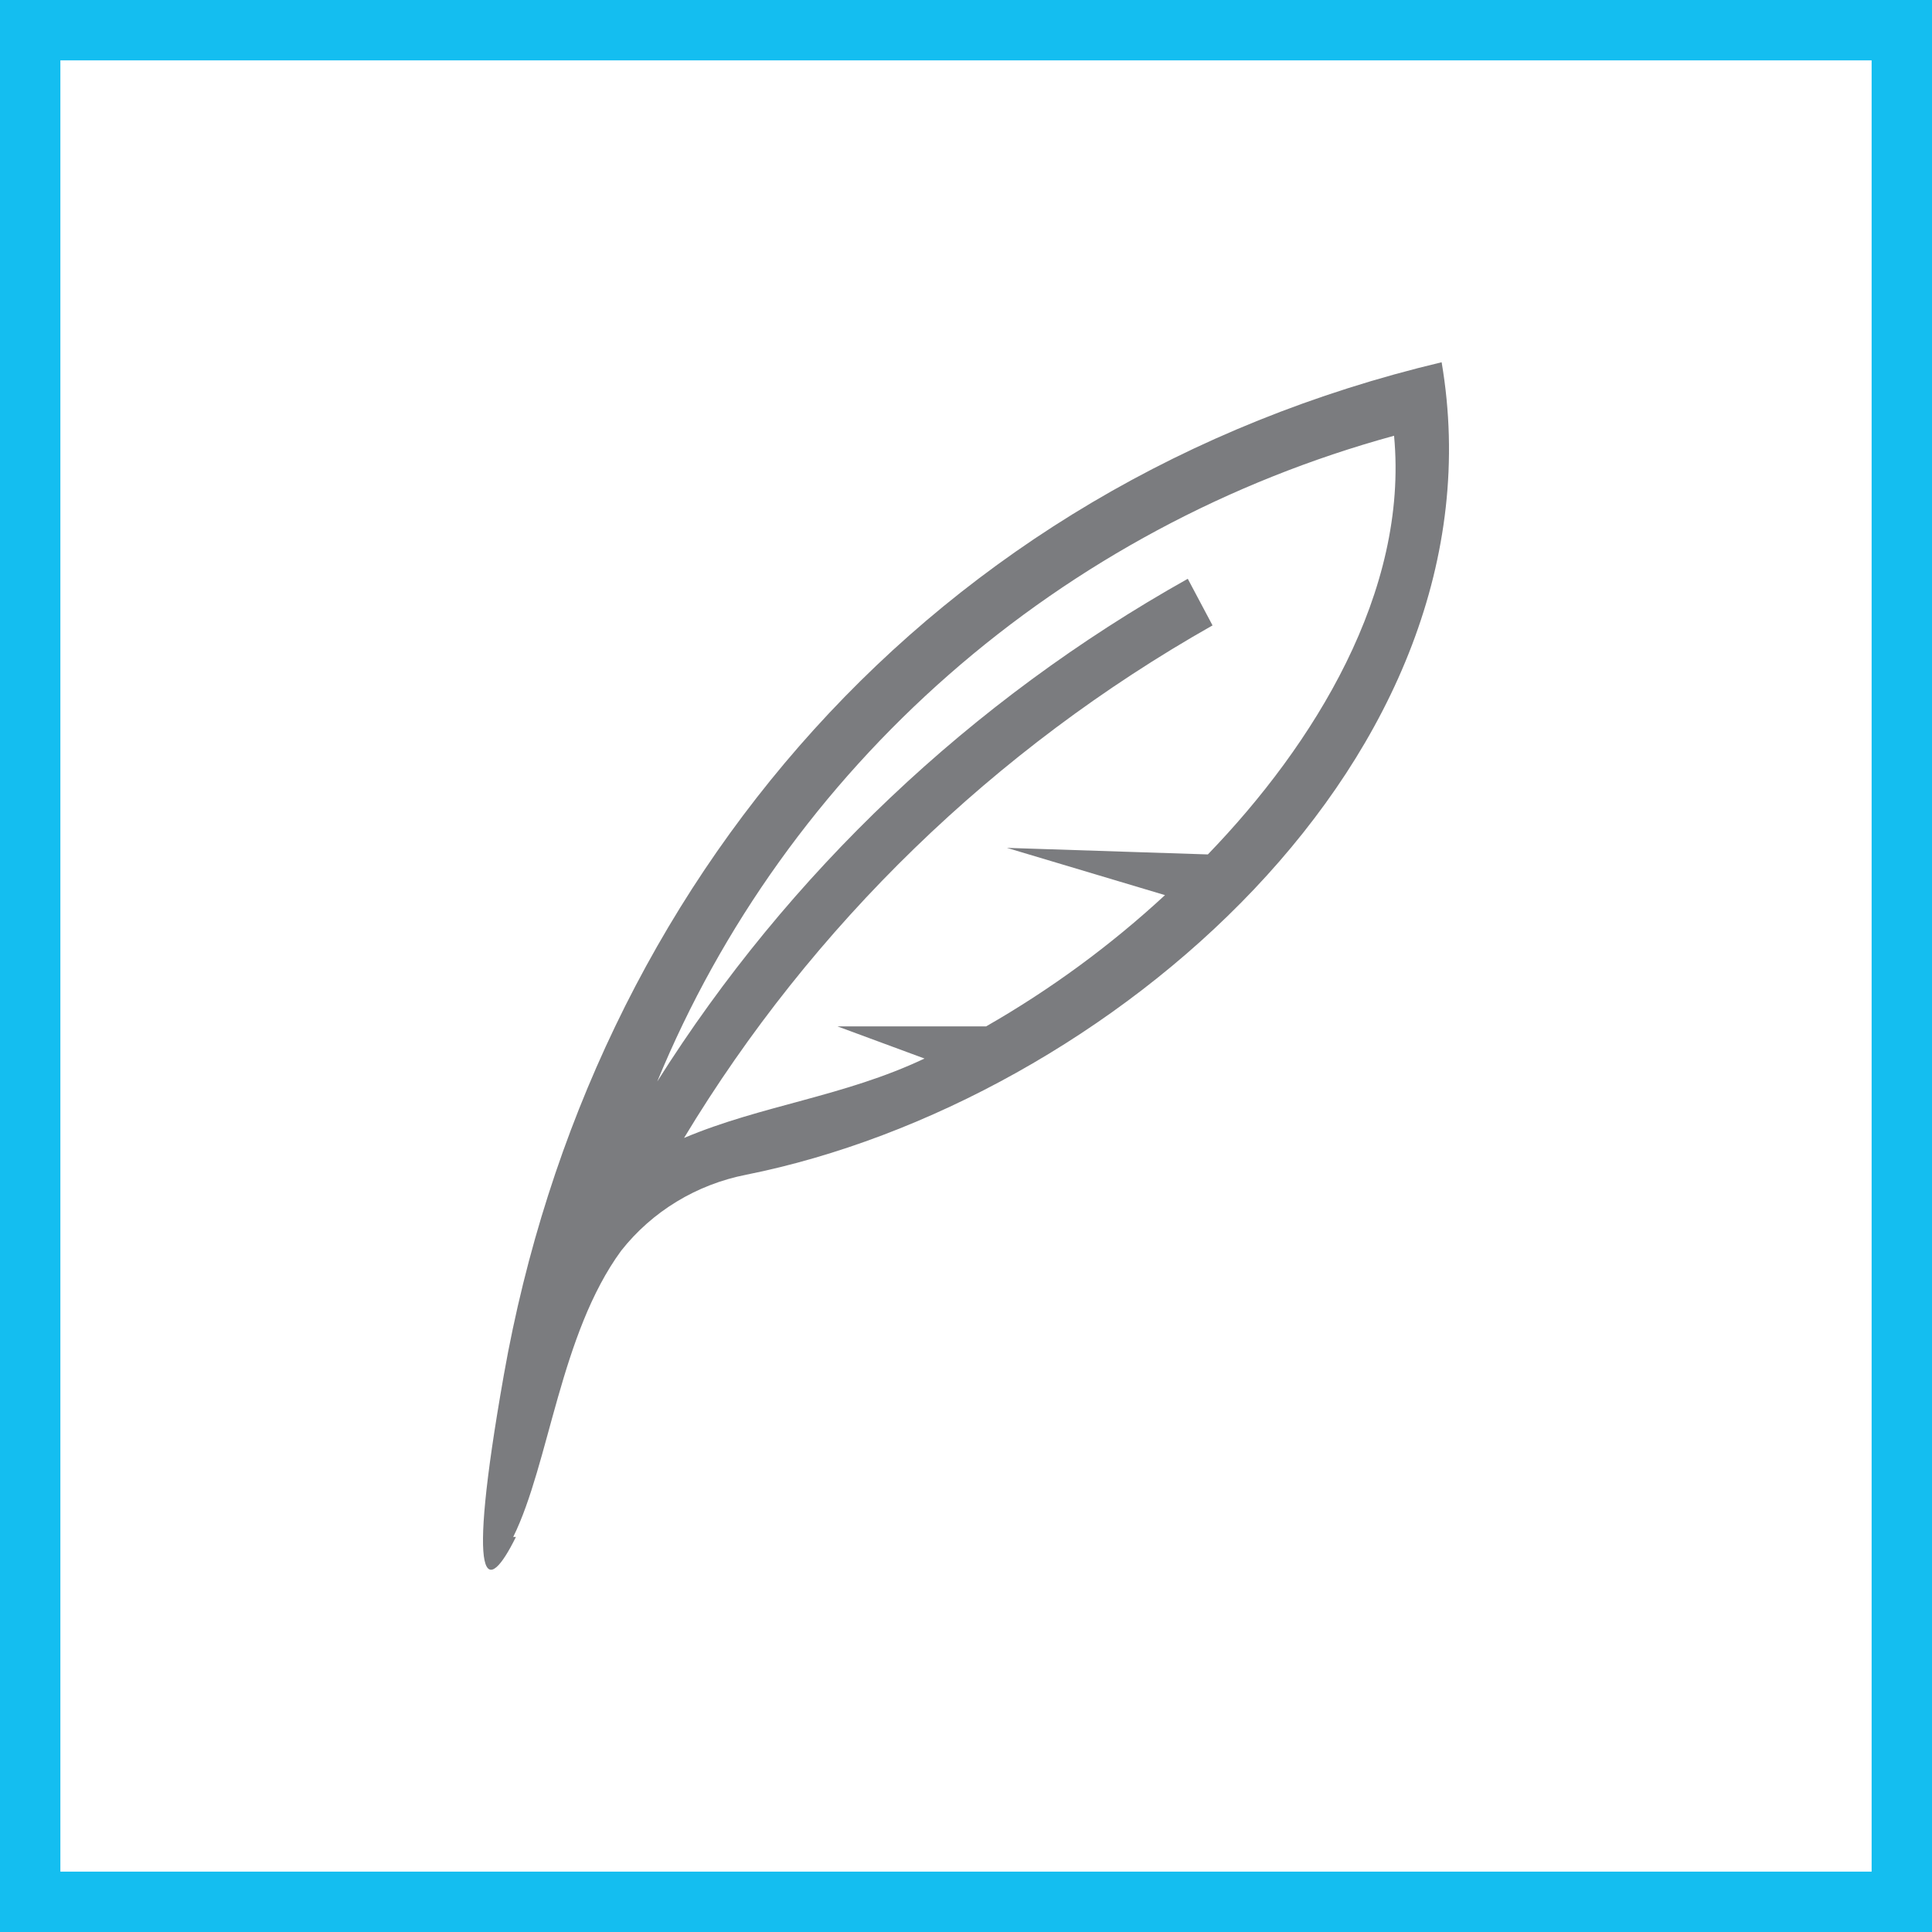
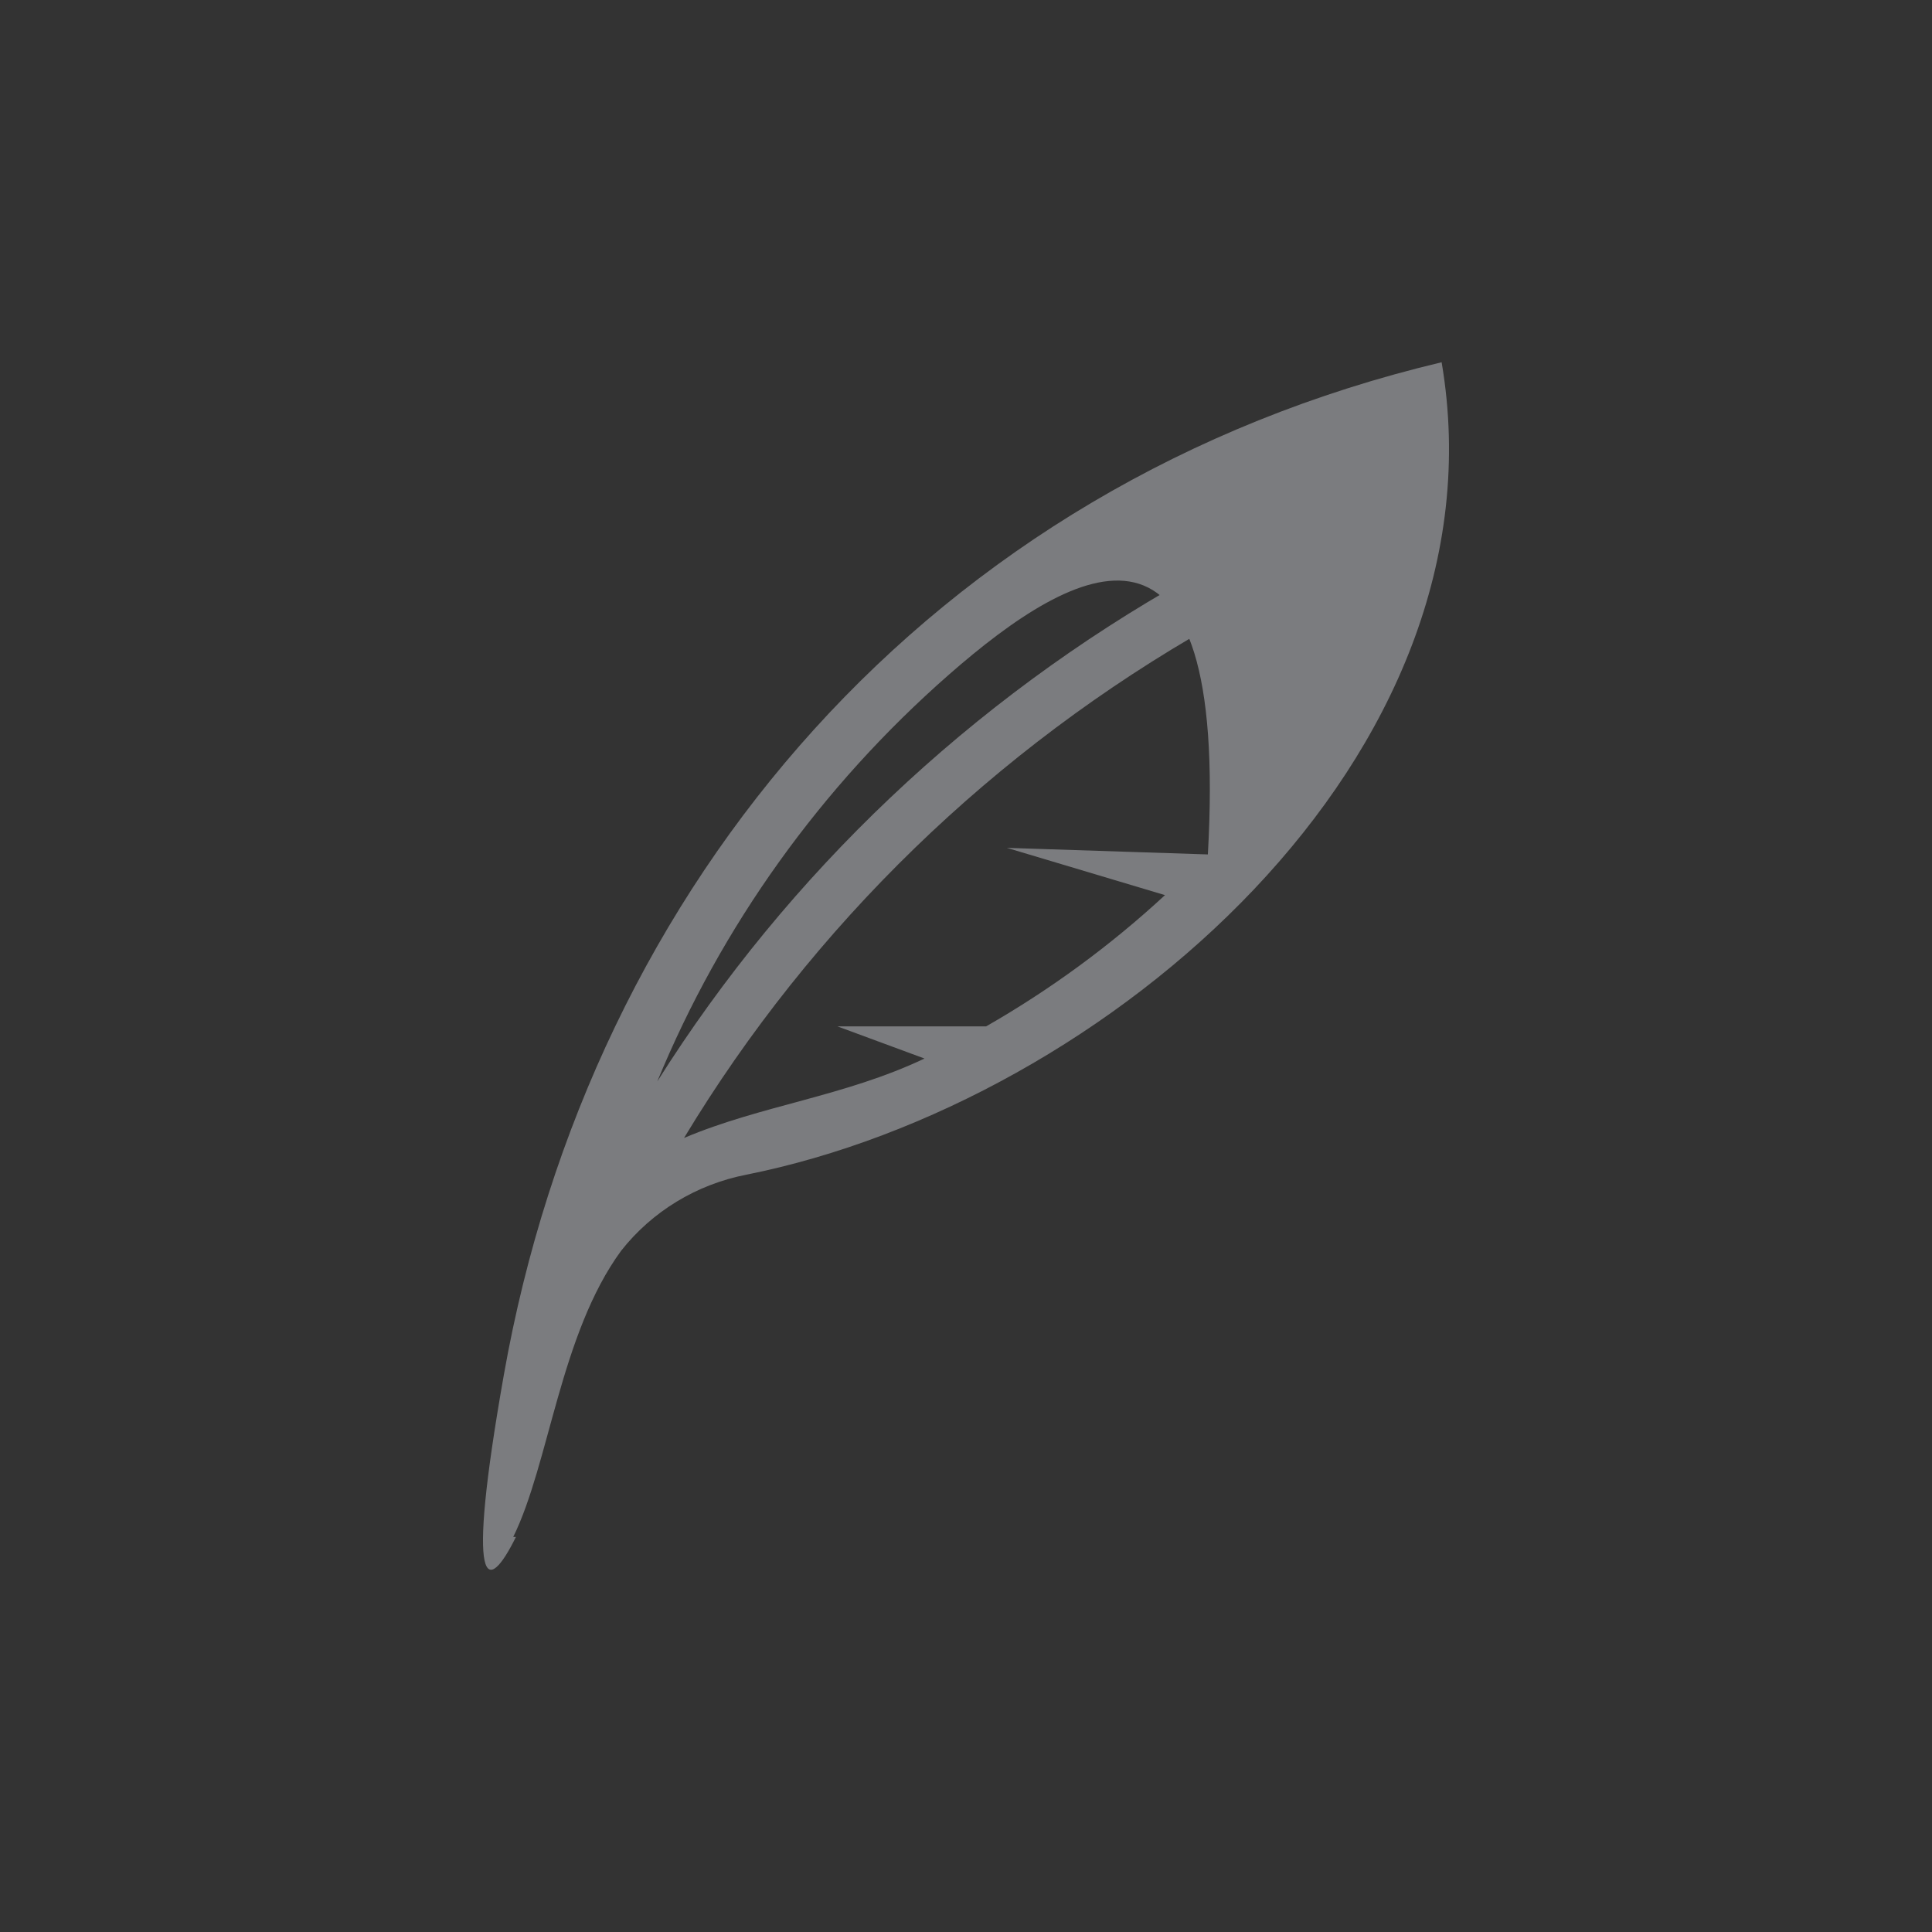
<svg xmlns="http://www.w3.org/2000/svg" width="48" height="48" viewBox="0 0 48 48" fill="none">
  <rect x="0" y="0" width="48" height="48" fill="#333333" stroke="none" />
-   <path d="M0.5 0.5H47.5V47.5H0.5V0.5Z" stroke-width="2" fill="white" stroke="#14BEF0" />
-   <path d="M25.016 21.065L30.009 21.228C32.638 18.506 35.001 14.707 34.635 10.826C30.534 11.949 26.75 13.979 23.576 16.761C20.402 19.542 17.923 23.001 16.329 26.87C19.59 21.694 24.121 17.401 29.51 14.38L30.125 15.538C24.703 18.606 20.181 22.991 16.995 28.272C18.925 27.457 20.972 27.245 22.969 26.299L20.806 25.5H24.5C26.103 24.582 27.593 23.488 28.944 22.239L25.016 21.065ZM12.818 38.185C12.102 39.636 11.553 39.62 12.518 34.158C14.682 21.93 23.136 12.016 35.817 9C37.481 18.783 27.496 27.392 18.543 29.185C17.306 29.426 16.2 30.098 15.431 31.076C13.916 33.147 13.65 36.359 12.751 38.185" fill="#7B7C7F" />
+   <path d="M25.016 21.065L30.009 21.228C30.534 11.949 26.75 13.979 23.576 16.761C20.402 19.542 17.923 23.001 16.329 26.87C19.59 21.694 24.121 17.401 29.51 14.38L30.125 15.538C24.703 18.606 20.181 22.991 16.995 28.272C18.925 27.457 20.972 27.245 22.969 26.299L20.806 25.5H24.5C26.103 24.582 27.593 23.488 28.944 22.239L25.016 21.065ZM12.818 38.185C12.102 39.636 11.553 39.62 12.518 34.158C14.682 21.93 23.136 12.016 35.817 9C37.481 18.783 27.496 27.392 18.543 29.185C17.306 29.426 16.2 30.098 15.431 31.076C13.916 33.147 13.65 36.359 12.751 38.185" fill="#7B7C7F" />
</svg>